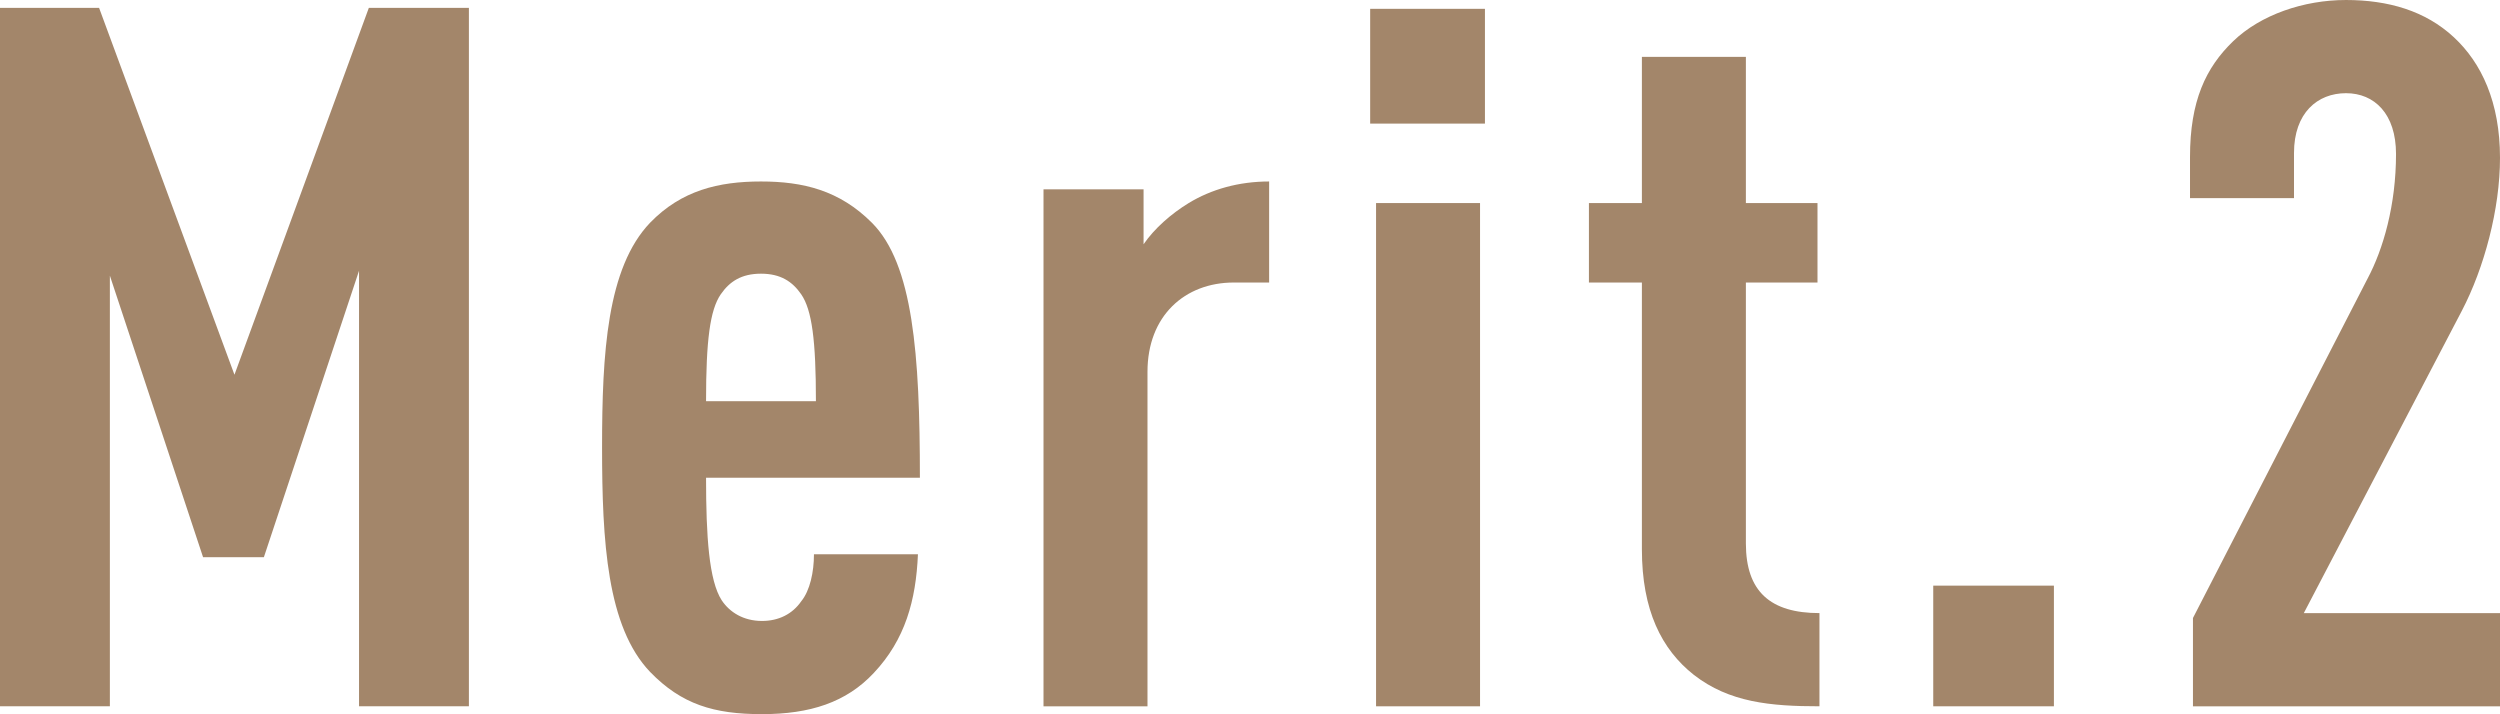
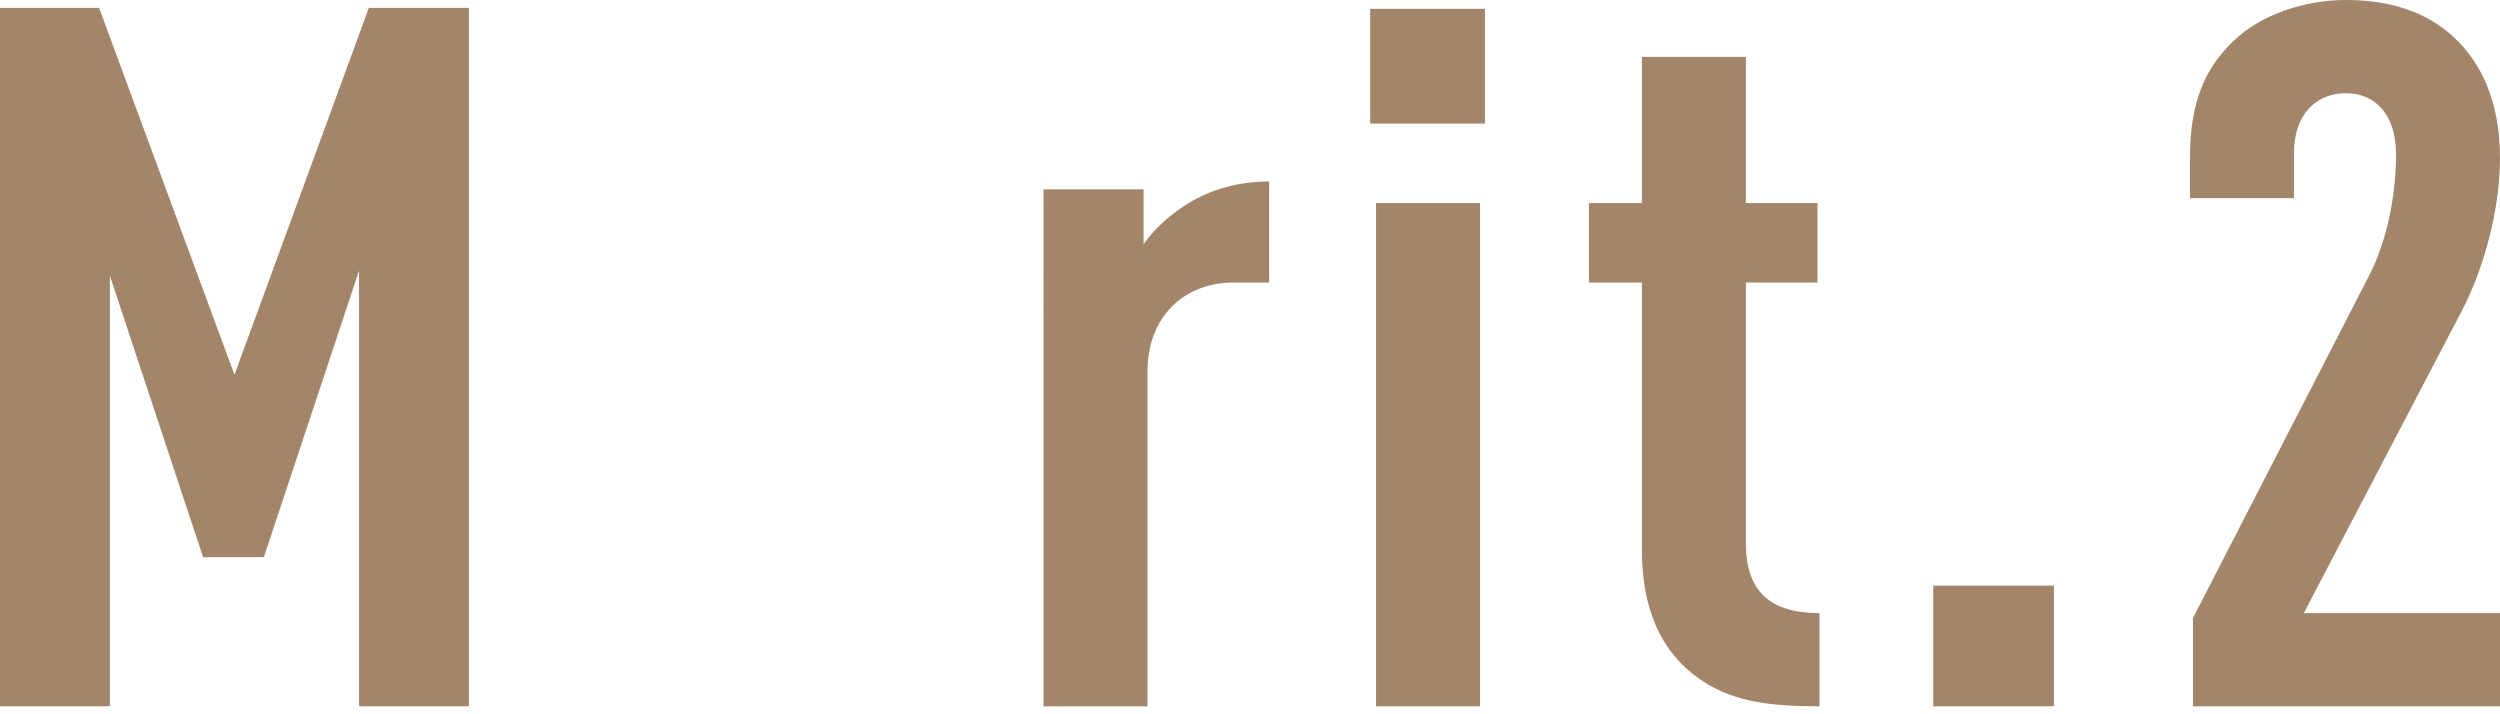
<svg xmlns="http://www.w3.org/2000/svg" id="_レイヤー_2" data-name="レイヤー 2" viewBox="0 0 101.94 29.12">
  <defs>
    <style>
      .cls-1 {
        fill: #a3866a;
        stroke-width: 0px;
      }
    </style>
  </defs>
  <g id="_デザイン" data-name="デザイン">
    <g>
      <path class="cls-1" d="m14.64,28.8V11.04l-3.88,11.68h-2.48l-3.8-11.48v17.56H0V.32h4.04l5.52,14.96L15.04.32h4.08v28.48h-4.48Z" />
-       <path class="cls-1" d="m28.79,19.48c0,2.4.12,4.2.64,5,.32.48.88.84,1.64.84.68,0,1.24-.28,1.6-.8.36-.44.52-1.2.52-1.92h4.24c-.08,1.88-.52,3.48-1.8,4.84-1.12,1.2-2.6,1.68-4.56,1.68s-3.28-.4-4.56-1.72c-1.76-1.84-1.96-5.32-1.96-9.16s.2-7.32,1.96-9.16c1.28-1.32,2.8-1.68,4.52-1.68s3.2.36,4.52,1.68c1.68,1.68,1.96,5.36,1.96,10.4h-8.72Zm3.88-7.48c-.36-.52-.84-.84-1.64-.84s-1.28.32-1.64.84c-.44.64-.6,1.88-.6,4.36h4.48c0-2.48-.16-3.72-.6-4.36Z" />
      <path class="cls-1" d="m50.31,11.52c-2,0-3.52,1.36-3.52,3.64v13.64h-4.24V7.72h4.08v2.24c.44-.64,1.12-1.24,1.84-1.68.92-.56,2.04-.88,3.28-.88v4.12h-1.44Z" />
      <path class="cls-1" d="m55.87,5.04V.36h4.68v4.68h-4.68Zm.24,23.76V8.28h4.24v20.52h-4.24Z" />
      <path class="cls-1" d="m69.07,27.52c-1.32-1.04-2.12-2.64-2.12-5.12v-10.88h-2.16v-3.24h2.16V2.32h4.24v5.96h2.92v3.24h-2.92v10.64c0,1.96,1,2.84,3,2.84v3.8c-2,0-3.68-.16-5.12-1.28Z" />
      <path class="cls-1" d="m78.83,28.8v-4.92h4.92v4.92h-4.92Z" />
      <path class="cls-1" d="m89.42,28.8v-3.6l7.12-13.84c.64-1.2,1.16-3,1.16-5.08,0-1.64-.88-2.48-2.04-2.48s-2.12.8-2.12,2.44v1.84h-4.24v-1.68c0-2.28.64-3.64,1.76-4.72,1.12-1.08,2.88-1.68,4.6-1.68s3.24.44,4.4,1.52c1.12,1.04,1.88,2.64,1.88,4.92,0,2.08-.64,4.48-1.56,6.24l-6.44,12.32h8v3.8h-12.52Z" />
    </g>
  </g>
</svg>